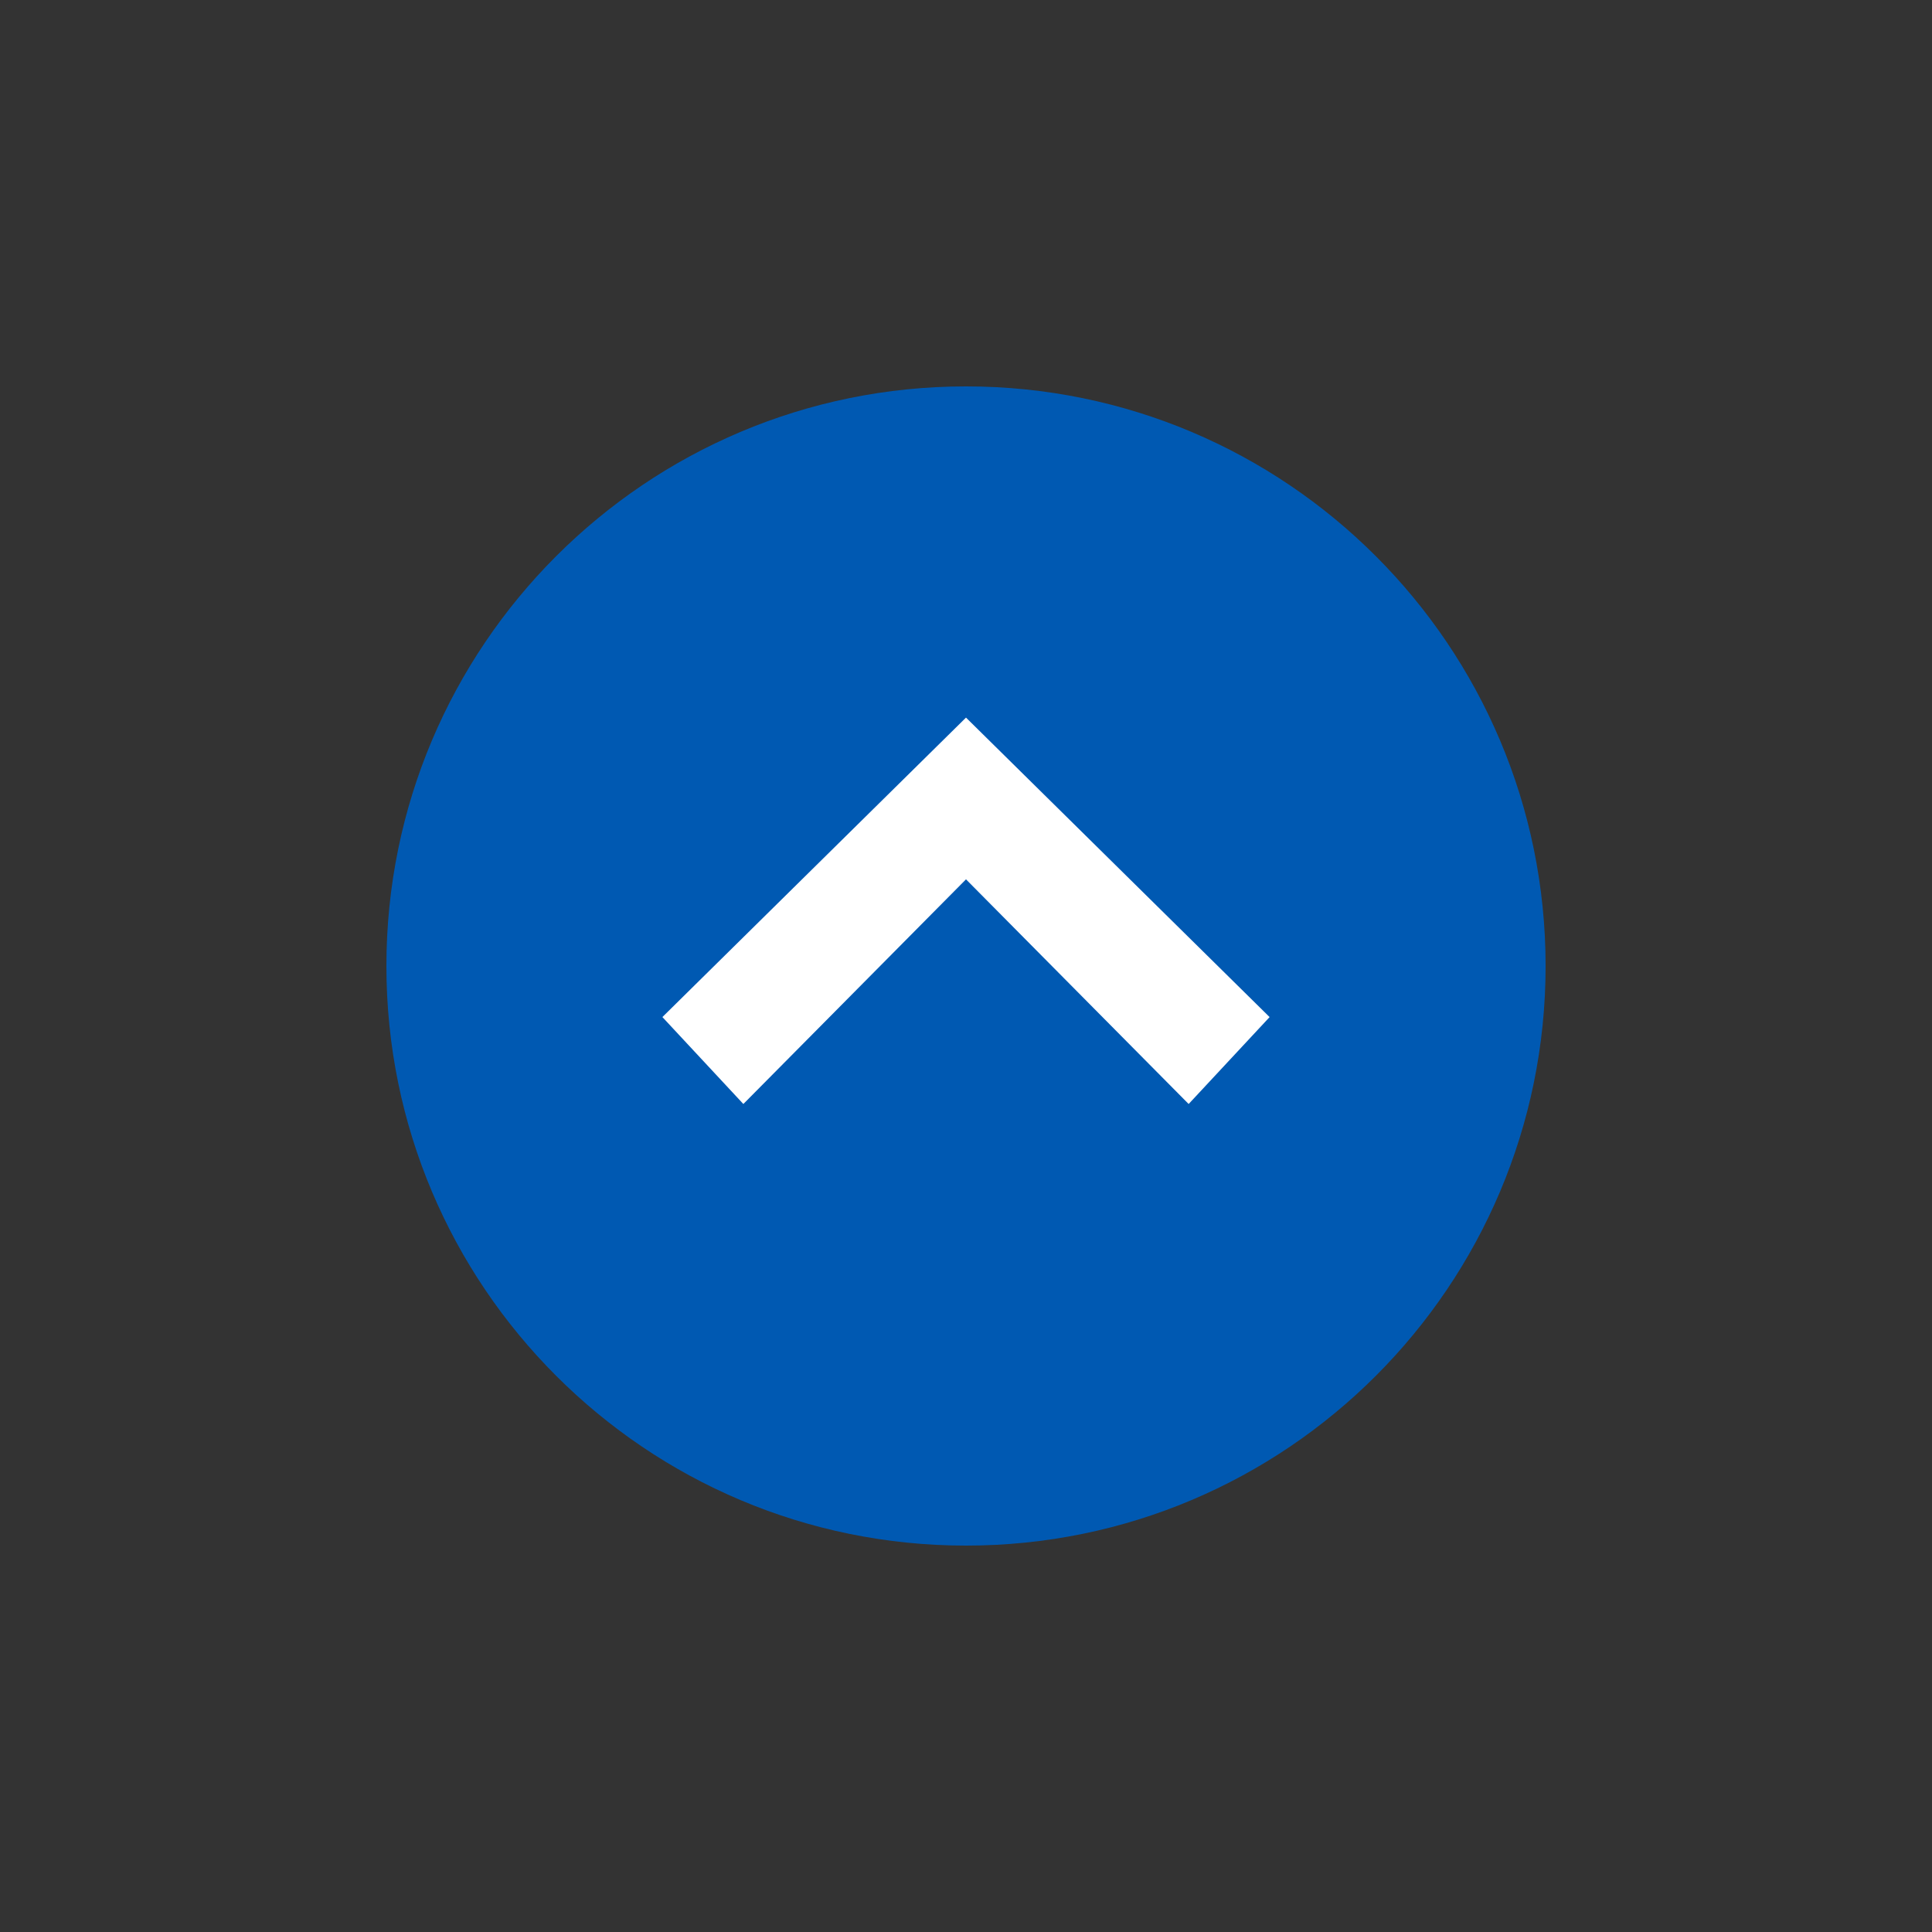
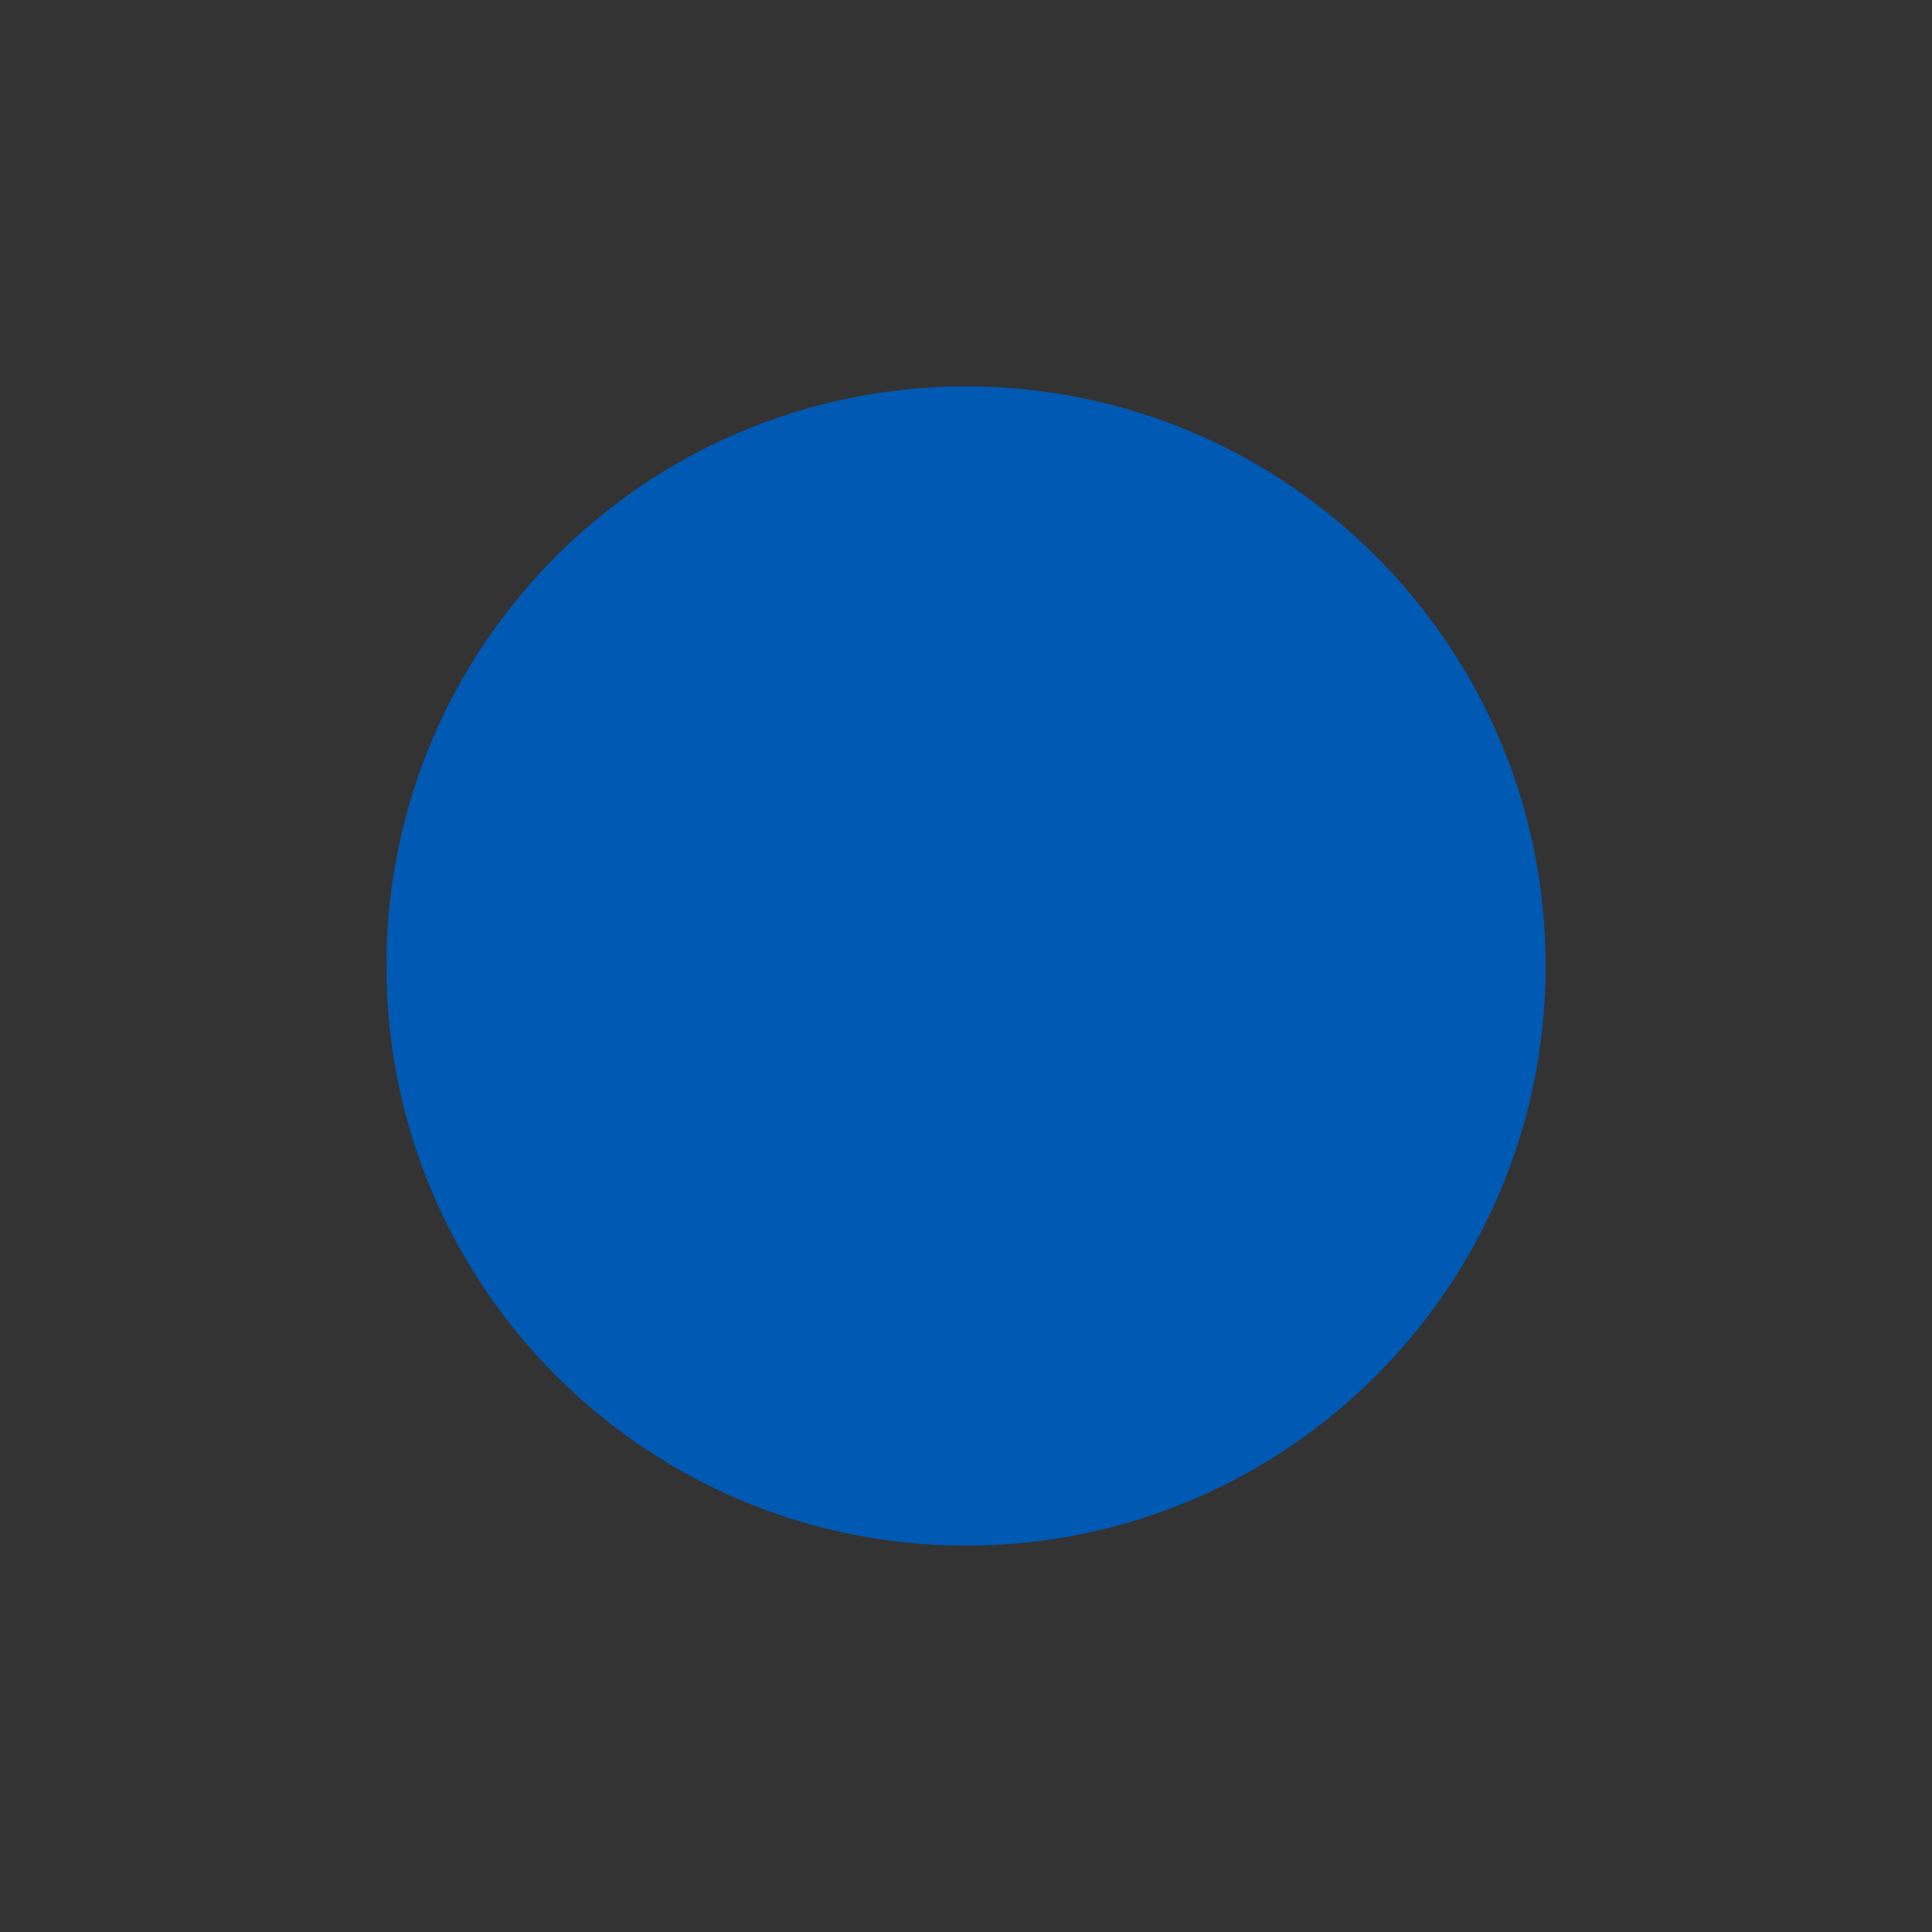
<svg xmlns="http://www.w3.org/2000/svg" id="Untitled-%u30DA%u30FC%u30B8%201" viewBox="0 0 70 70" style="background-color:#ffffff00" version="1.1" xml:space="preserve" x="0px" y="0px" width="70px" height="70px">
  <rect x="0" y="0" width="70" height="70" fill="#333333" stroke="none" />
  <g id="%u30EC%u30A4%u30E4%u30FC%201">
    <g>
      <path id="%u6955%u5186%u5F62" d="M 14 35 C 14 23.402 23.402 14 35 14 C 46.598 14 56 23.402 56 35 C 56 46.598 46.598 56 35 56 C 23.402 56 14 46.598 14 35 Z" fill="#0059b2" />
      <g>
-         <path d="M 35 26 L 46 36.851 L 43.067 40 L 35 31.86 L 35 31.86 L 26.933 40 L 24 36.85 L 35 26 L 35 26 Z" fill="#ffffff" />
-       </g>
+         </g>
    </g>
  </g>
</svg>